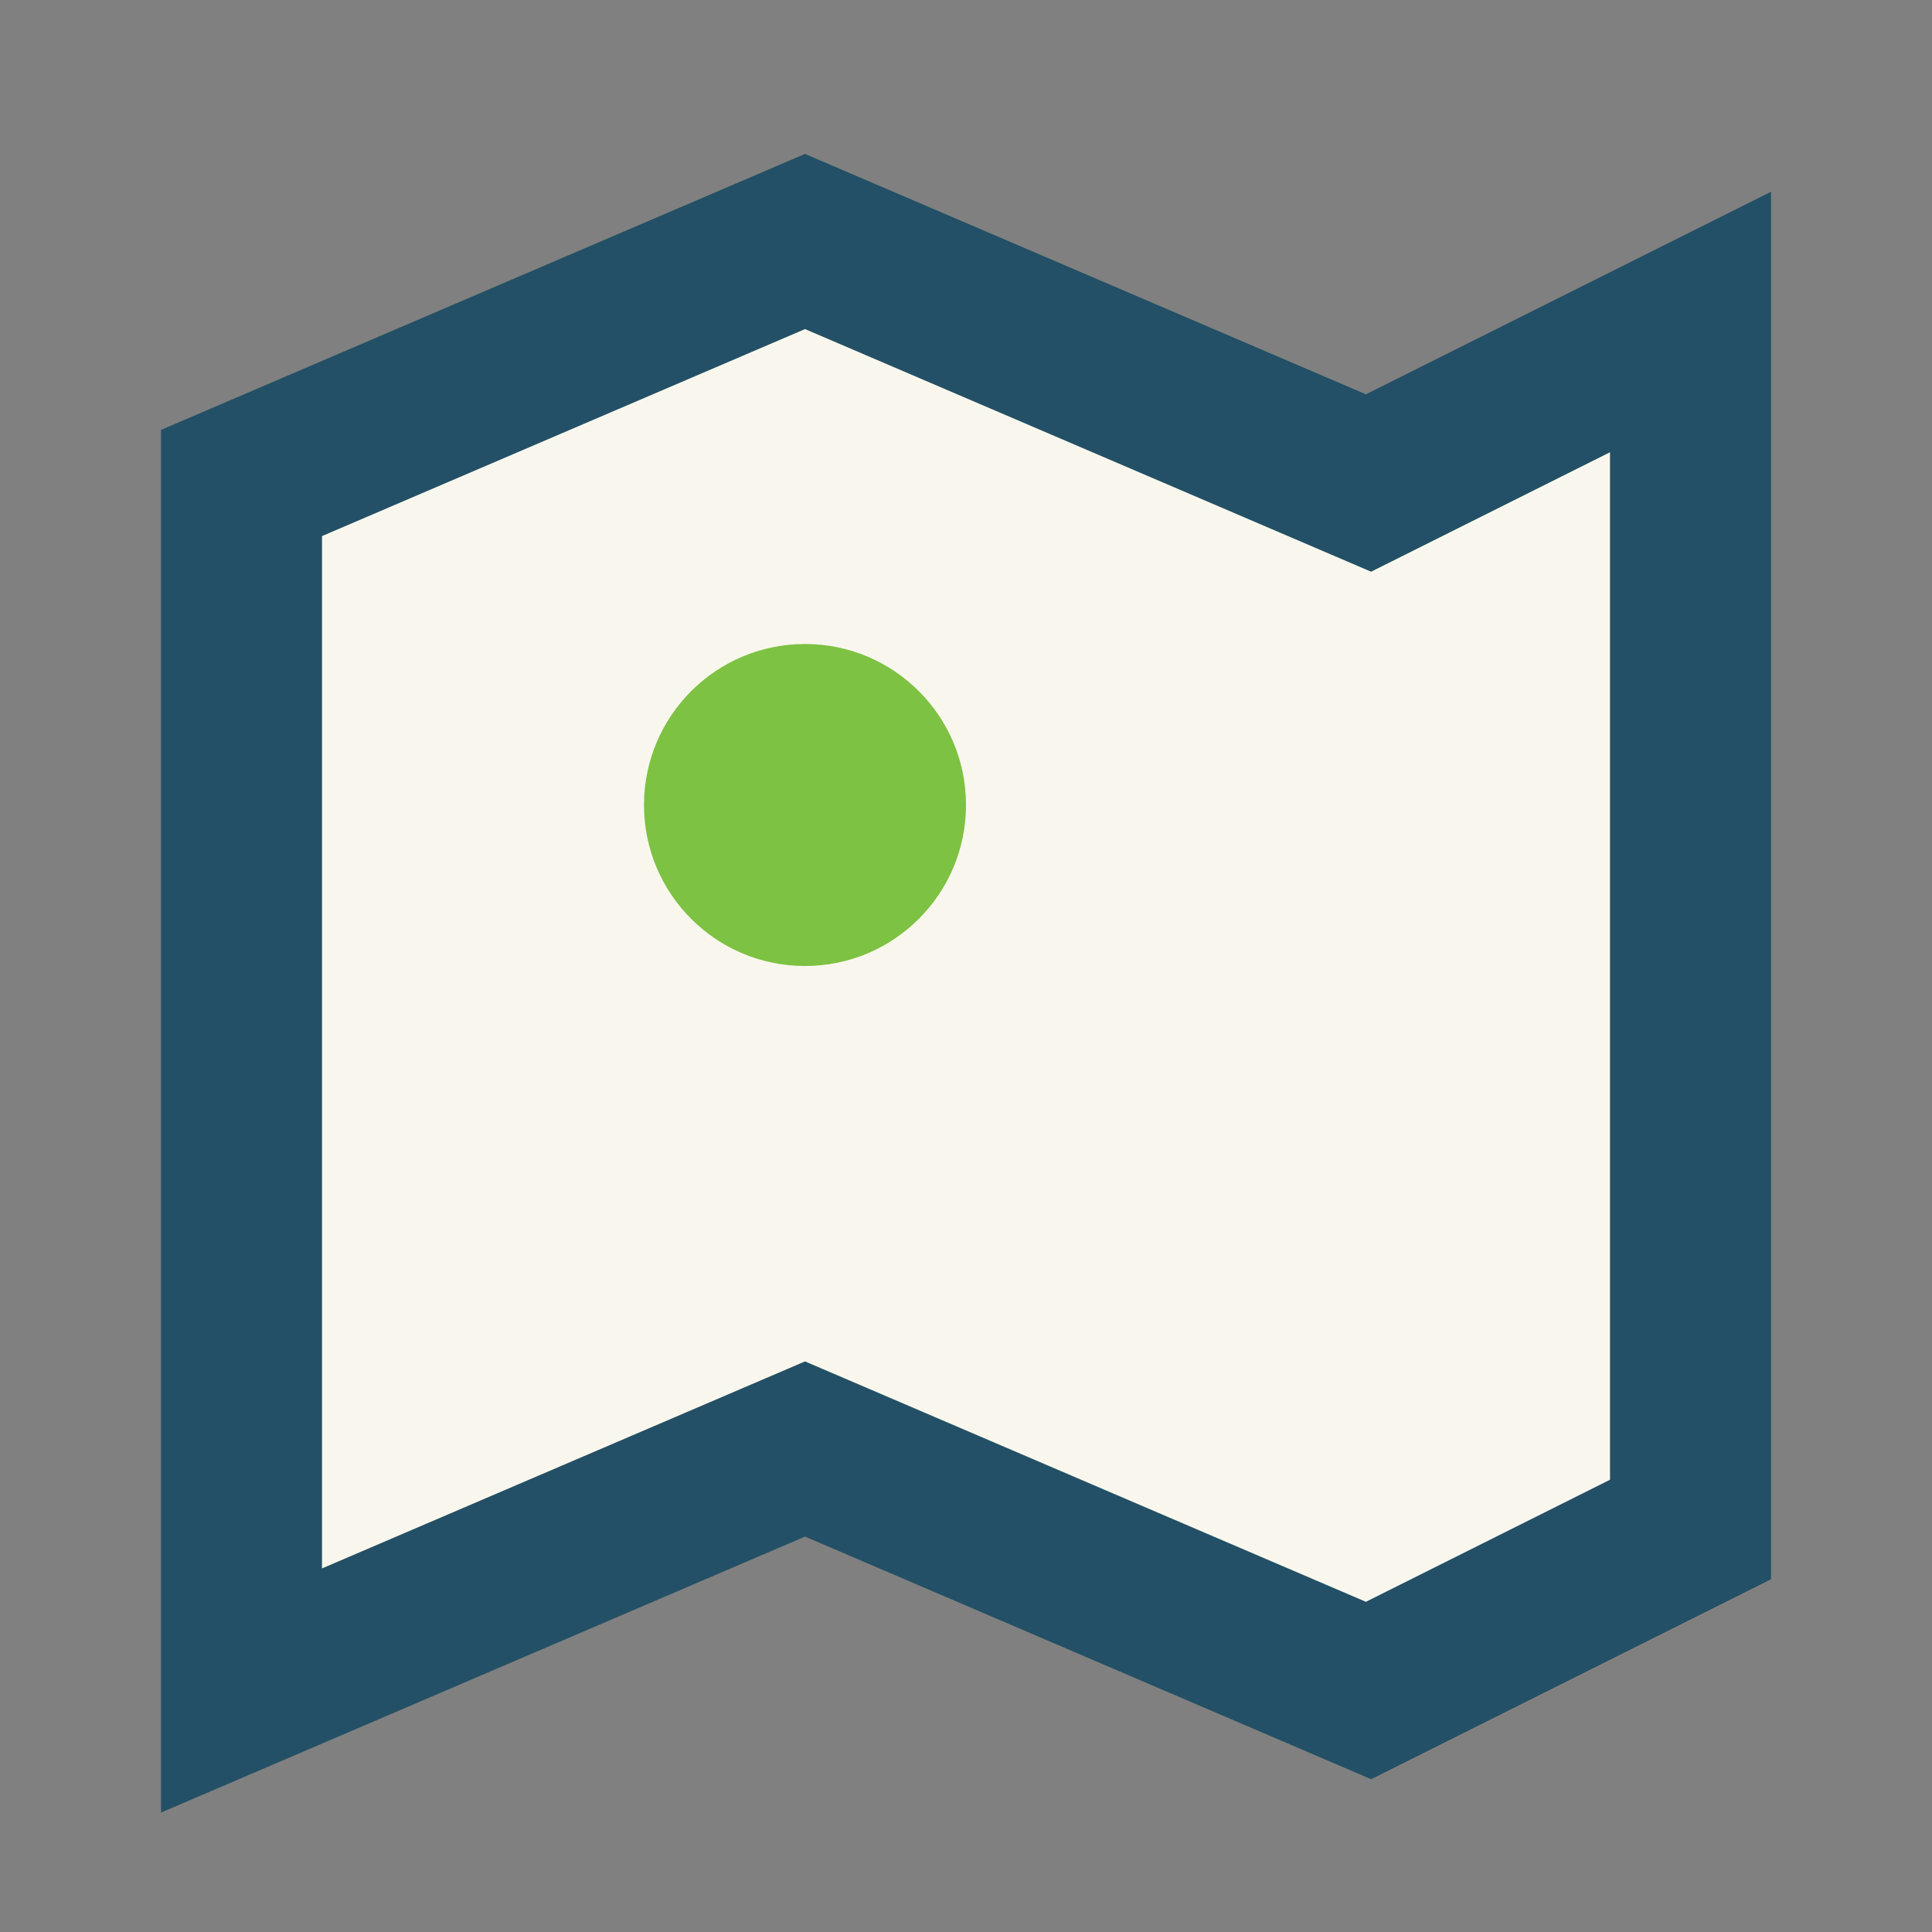
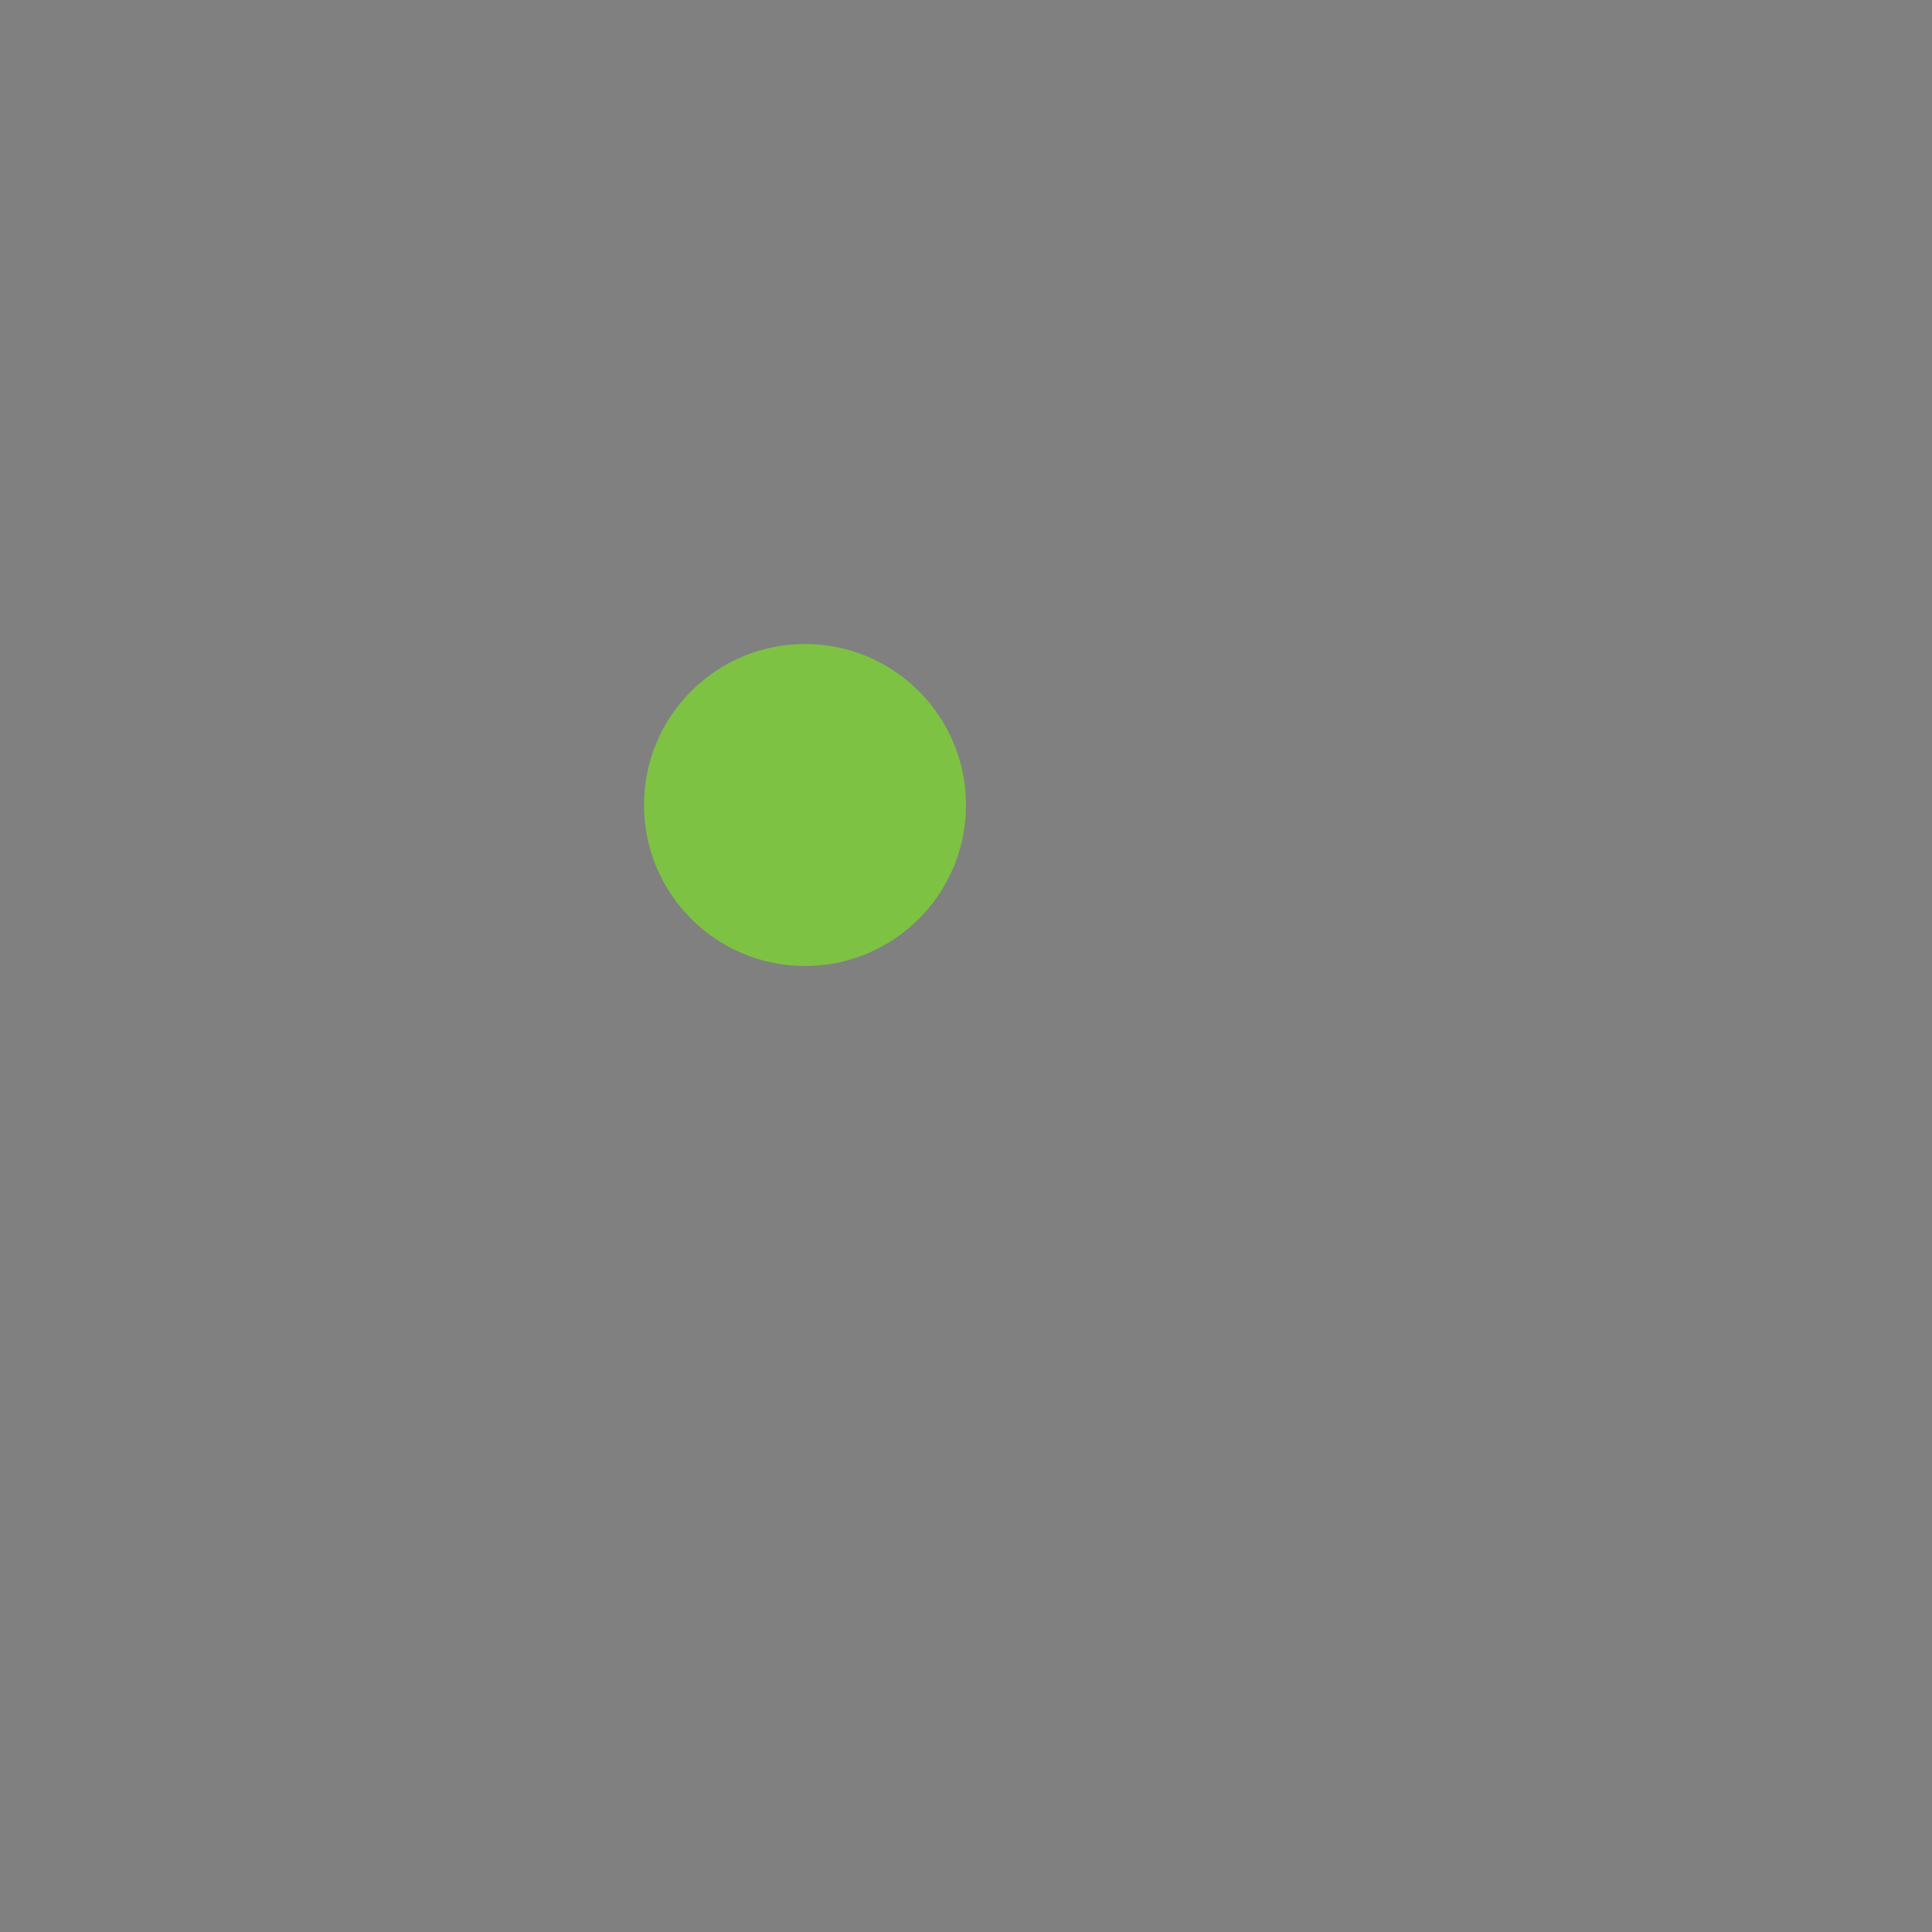
<svg xmlns="http://www.w3.org/2000/svg" width="24" height="24" viewBox="0 0 24 24">
  <rect x="0" y="0" width="24" height="24" fill="#808080" stroke="none" />
-   <path d="M3 6l7-3 7 3 4-2v15l-4 2-7-3-7 3V7z" fill="#F9F7ED" stroke="#235066" stroke-width="2" />
  <circle cx="10" cy="10" r="2" fill="#7DC242" />
</svg>